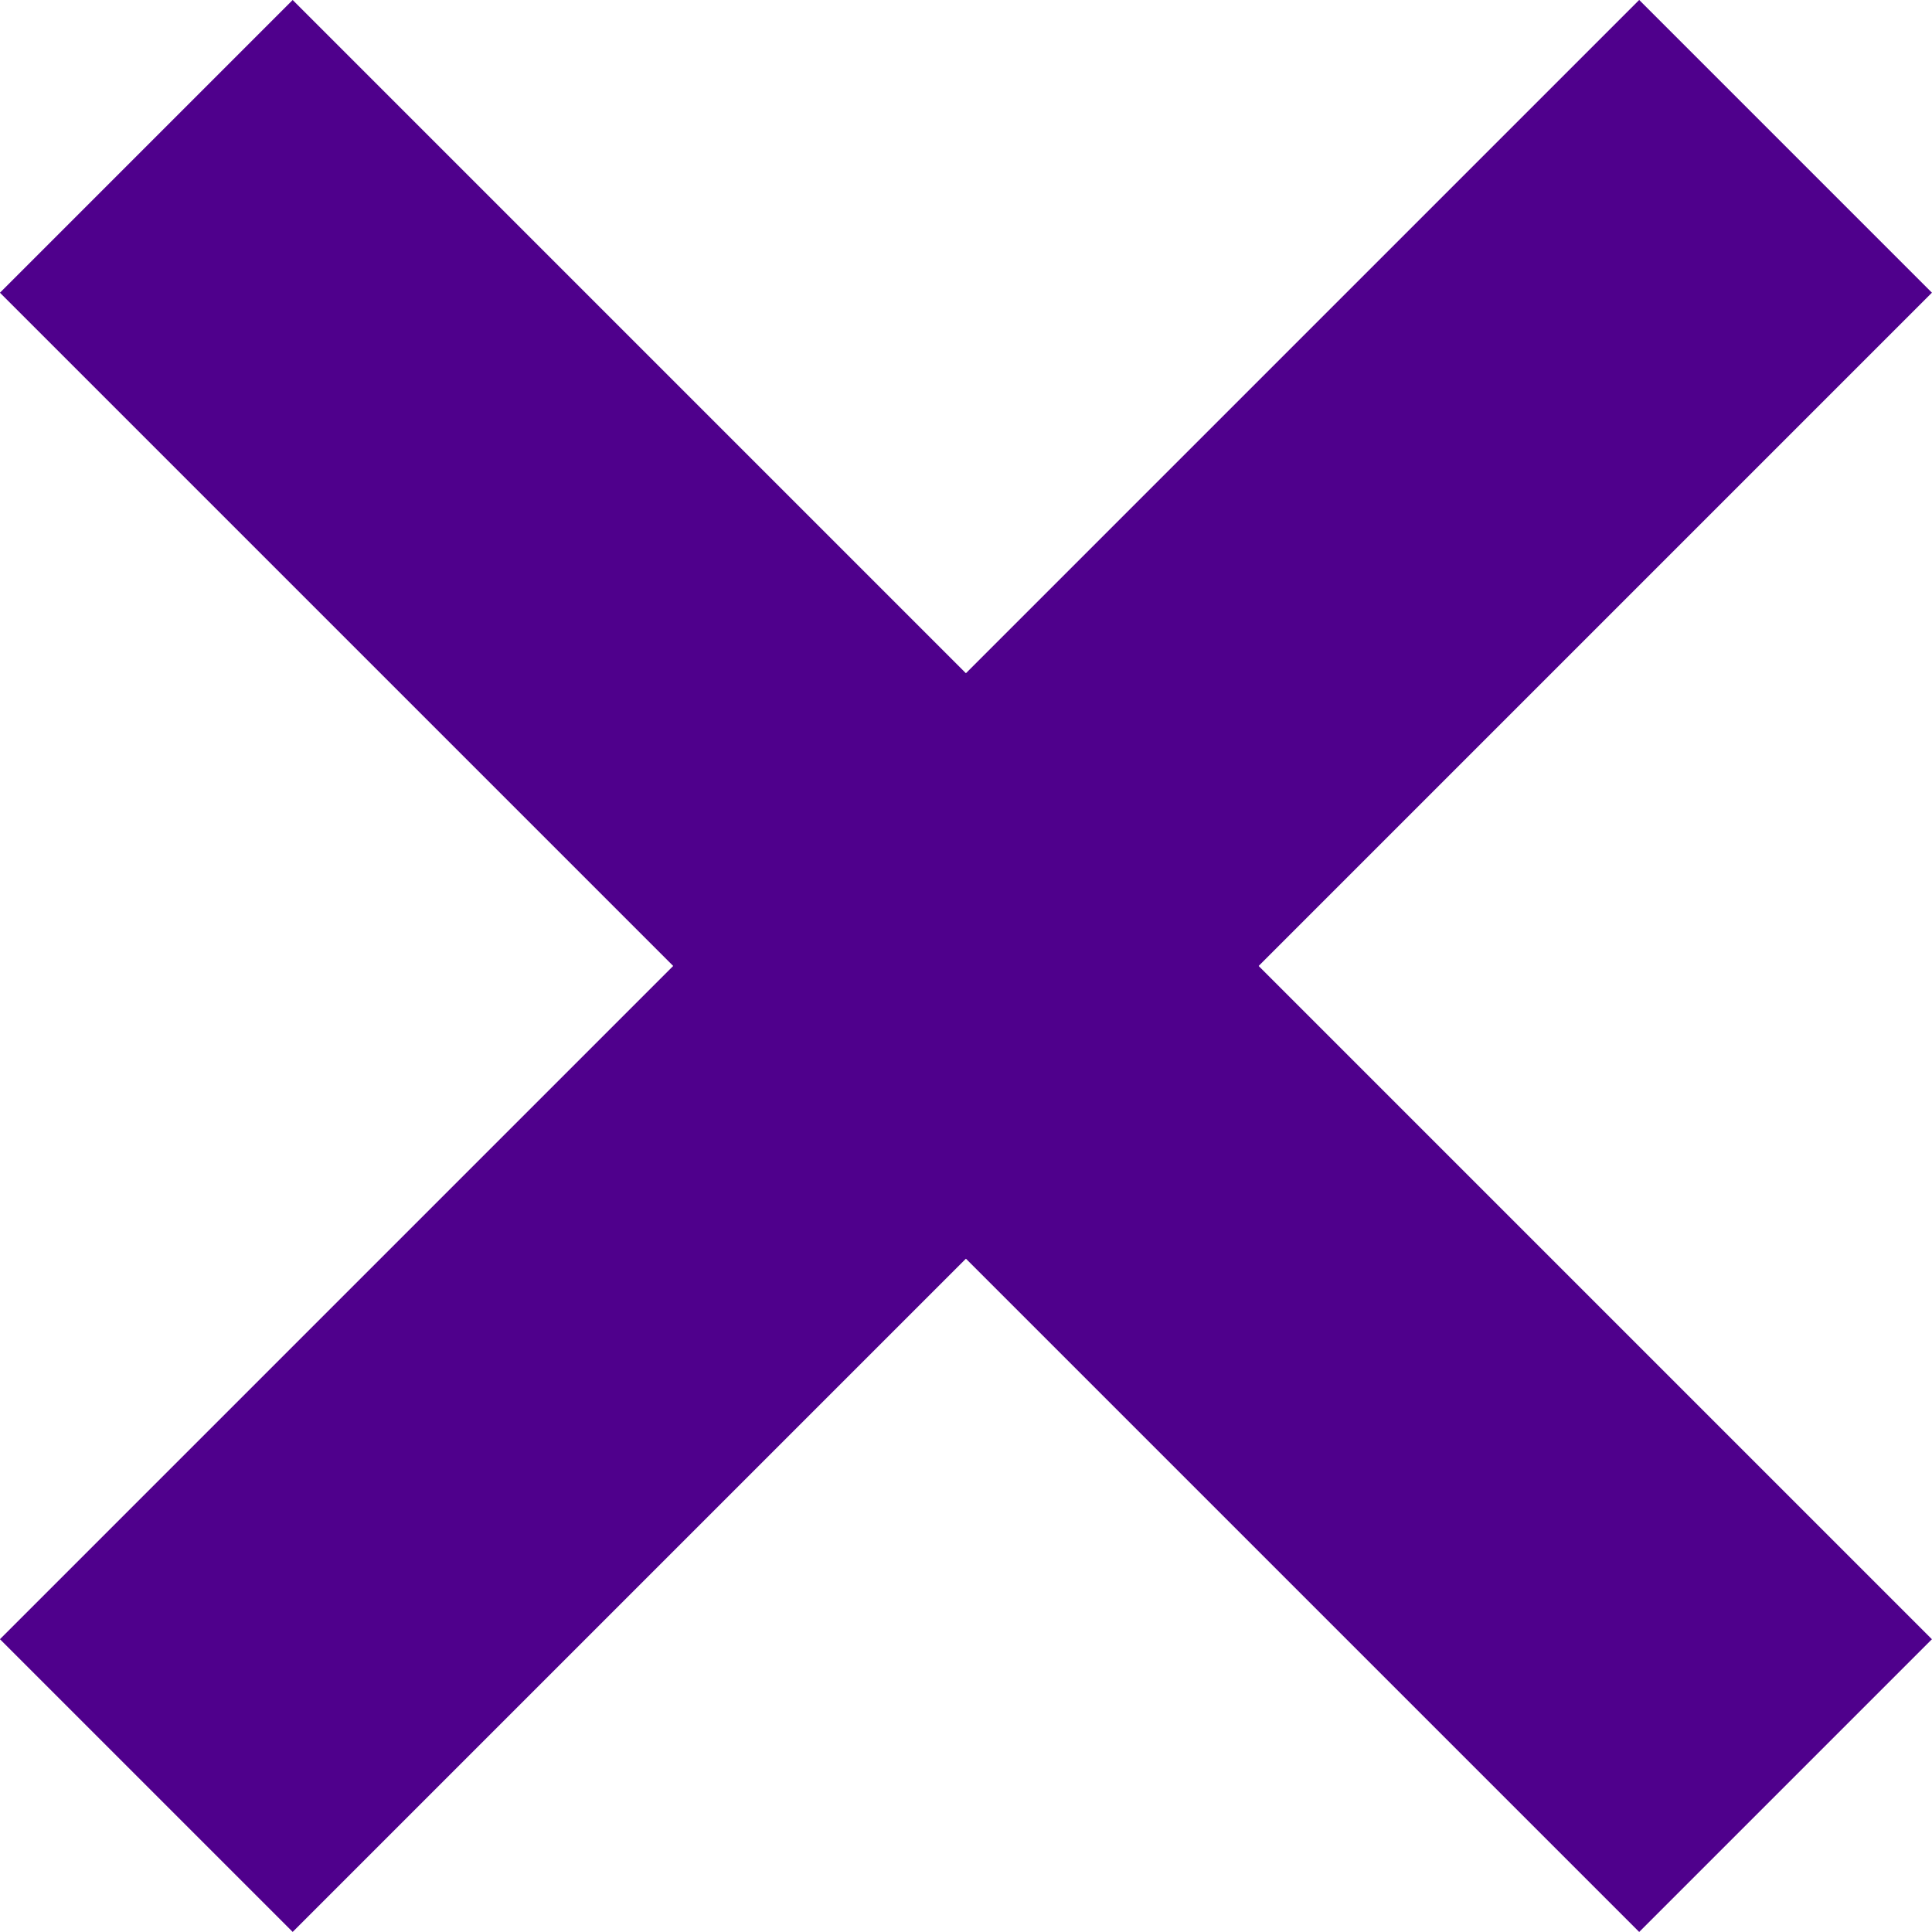
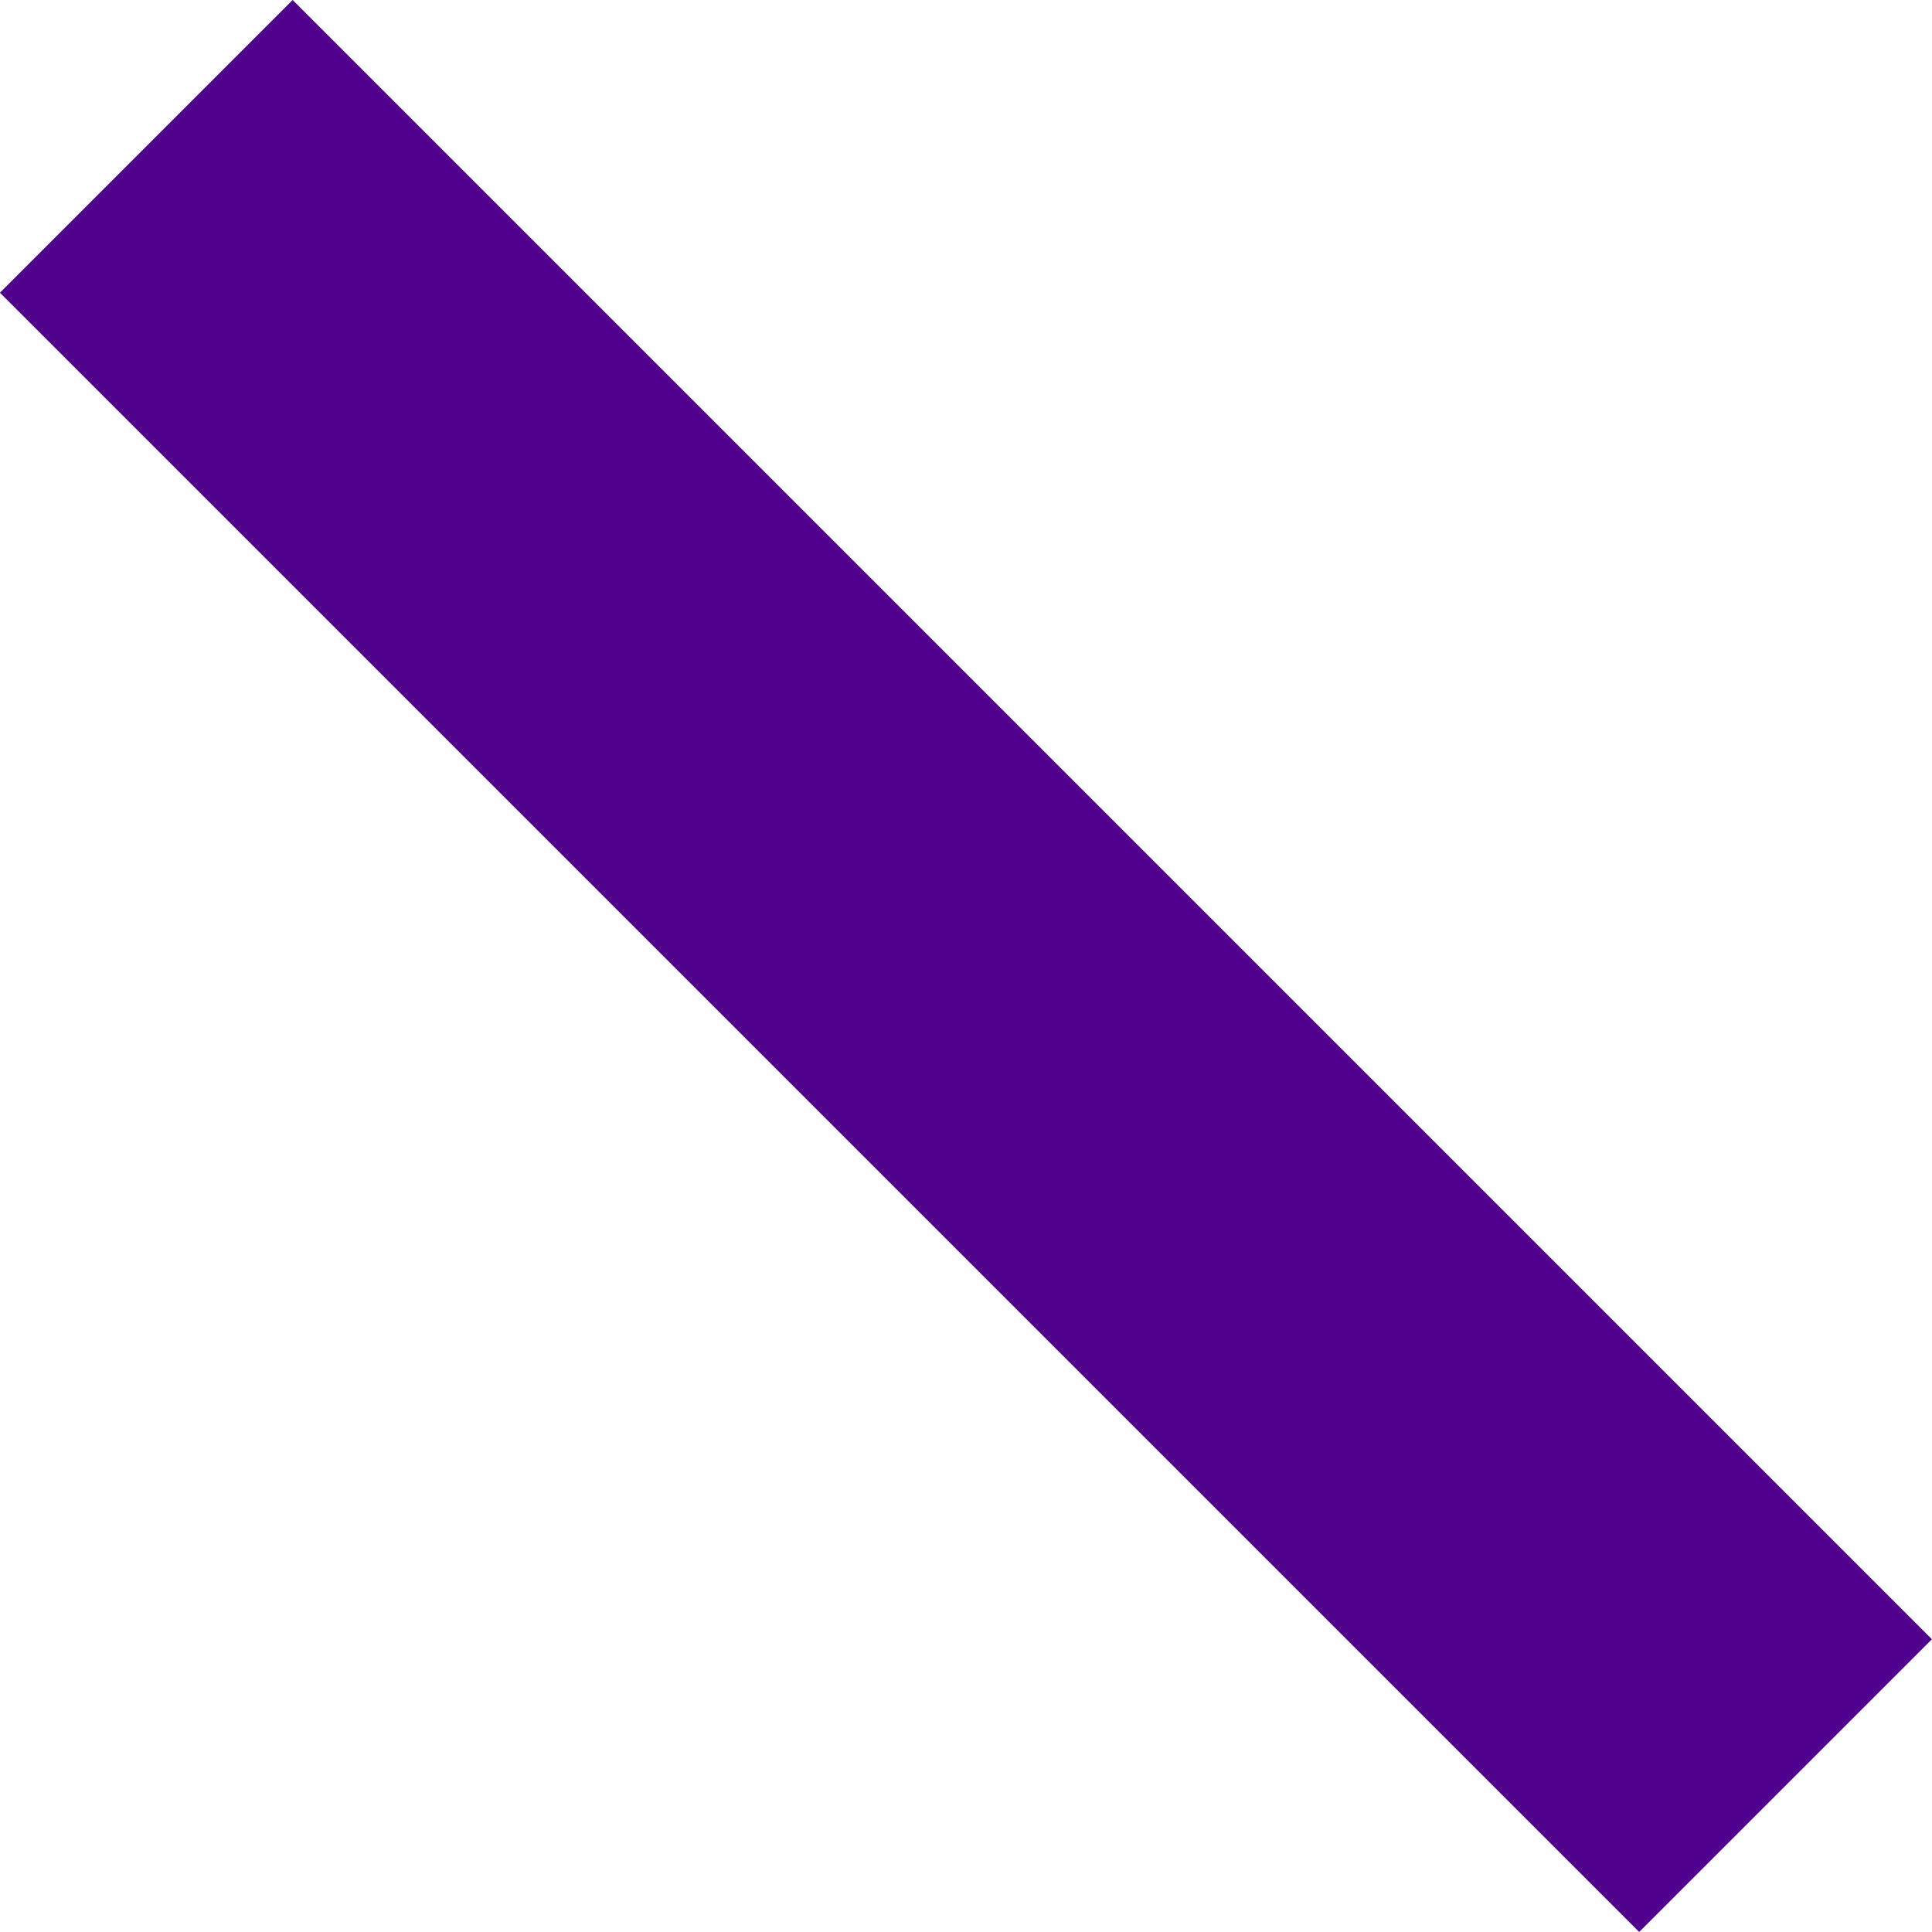
<svg xmlns="http://www.w3.org/2000/svg" width="23.335" height="23.335" viewBox="0 0 23.335 23.335">
  <g id="Group_30350" data-name="Group 30350" transform="translate(-6252.333 745.167)">
    <rect id="Rectangle_1382" data-name="Rectangle 1382" width="28" height="5" transform="translate(6255.868 -745.167) rotate(45)" fill="#4F008C" />
-     <rect id="Rectangle_1383" data-name="Rectangle 1383" width="28" height="5" transform="translate(6275.667 -741.632) rotate(135)" fill="#4F008C" />
  </g>
</svg>